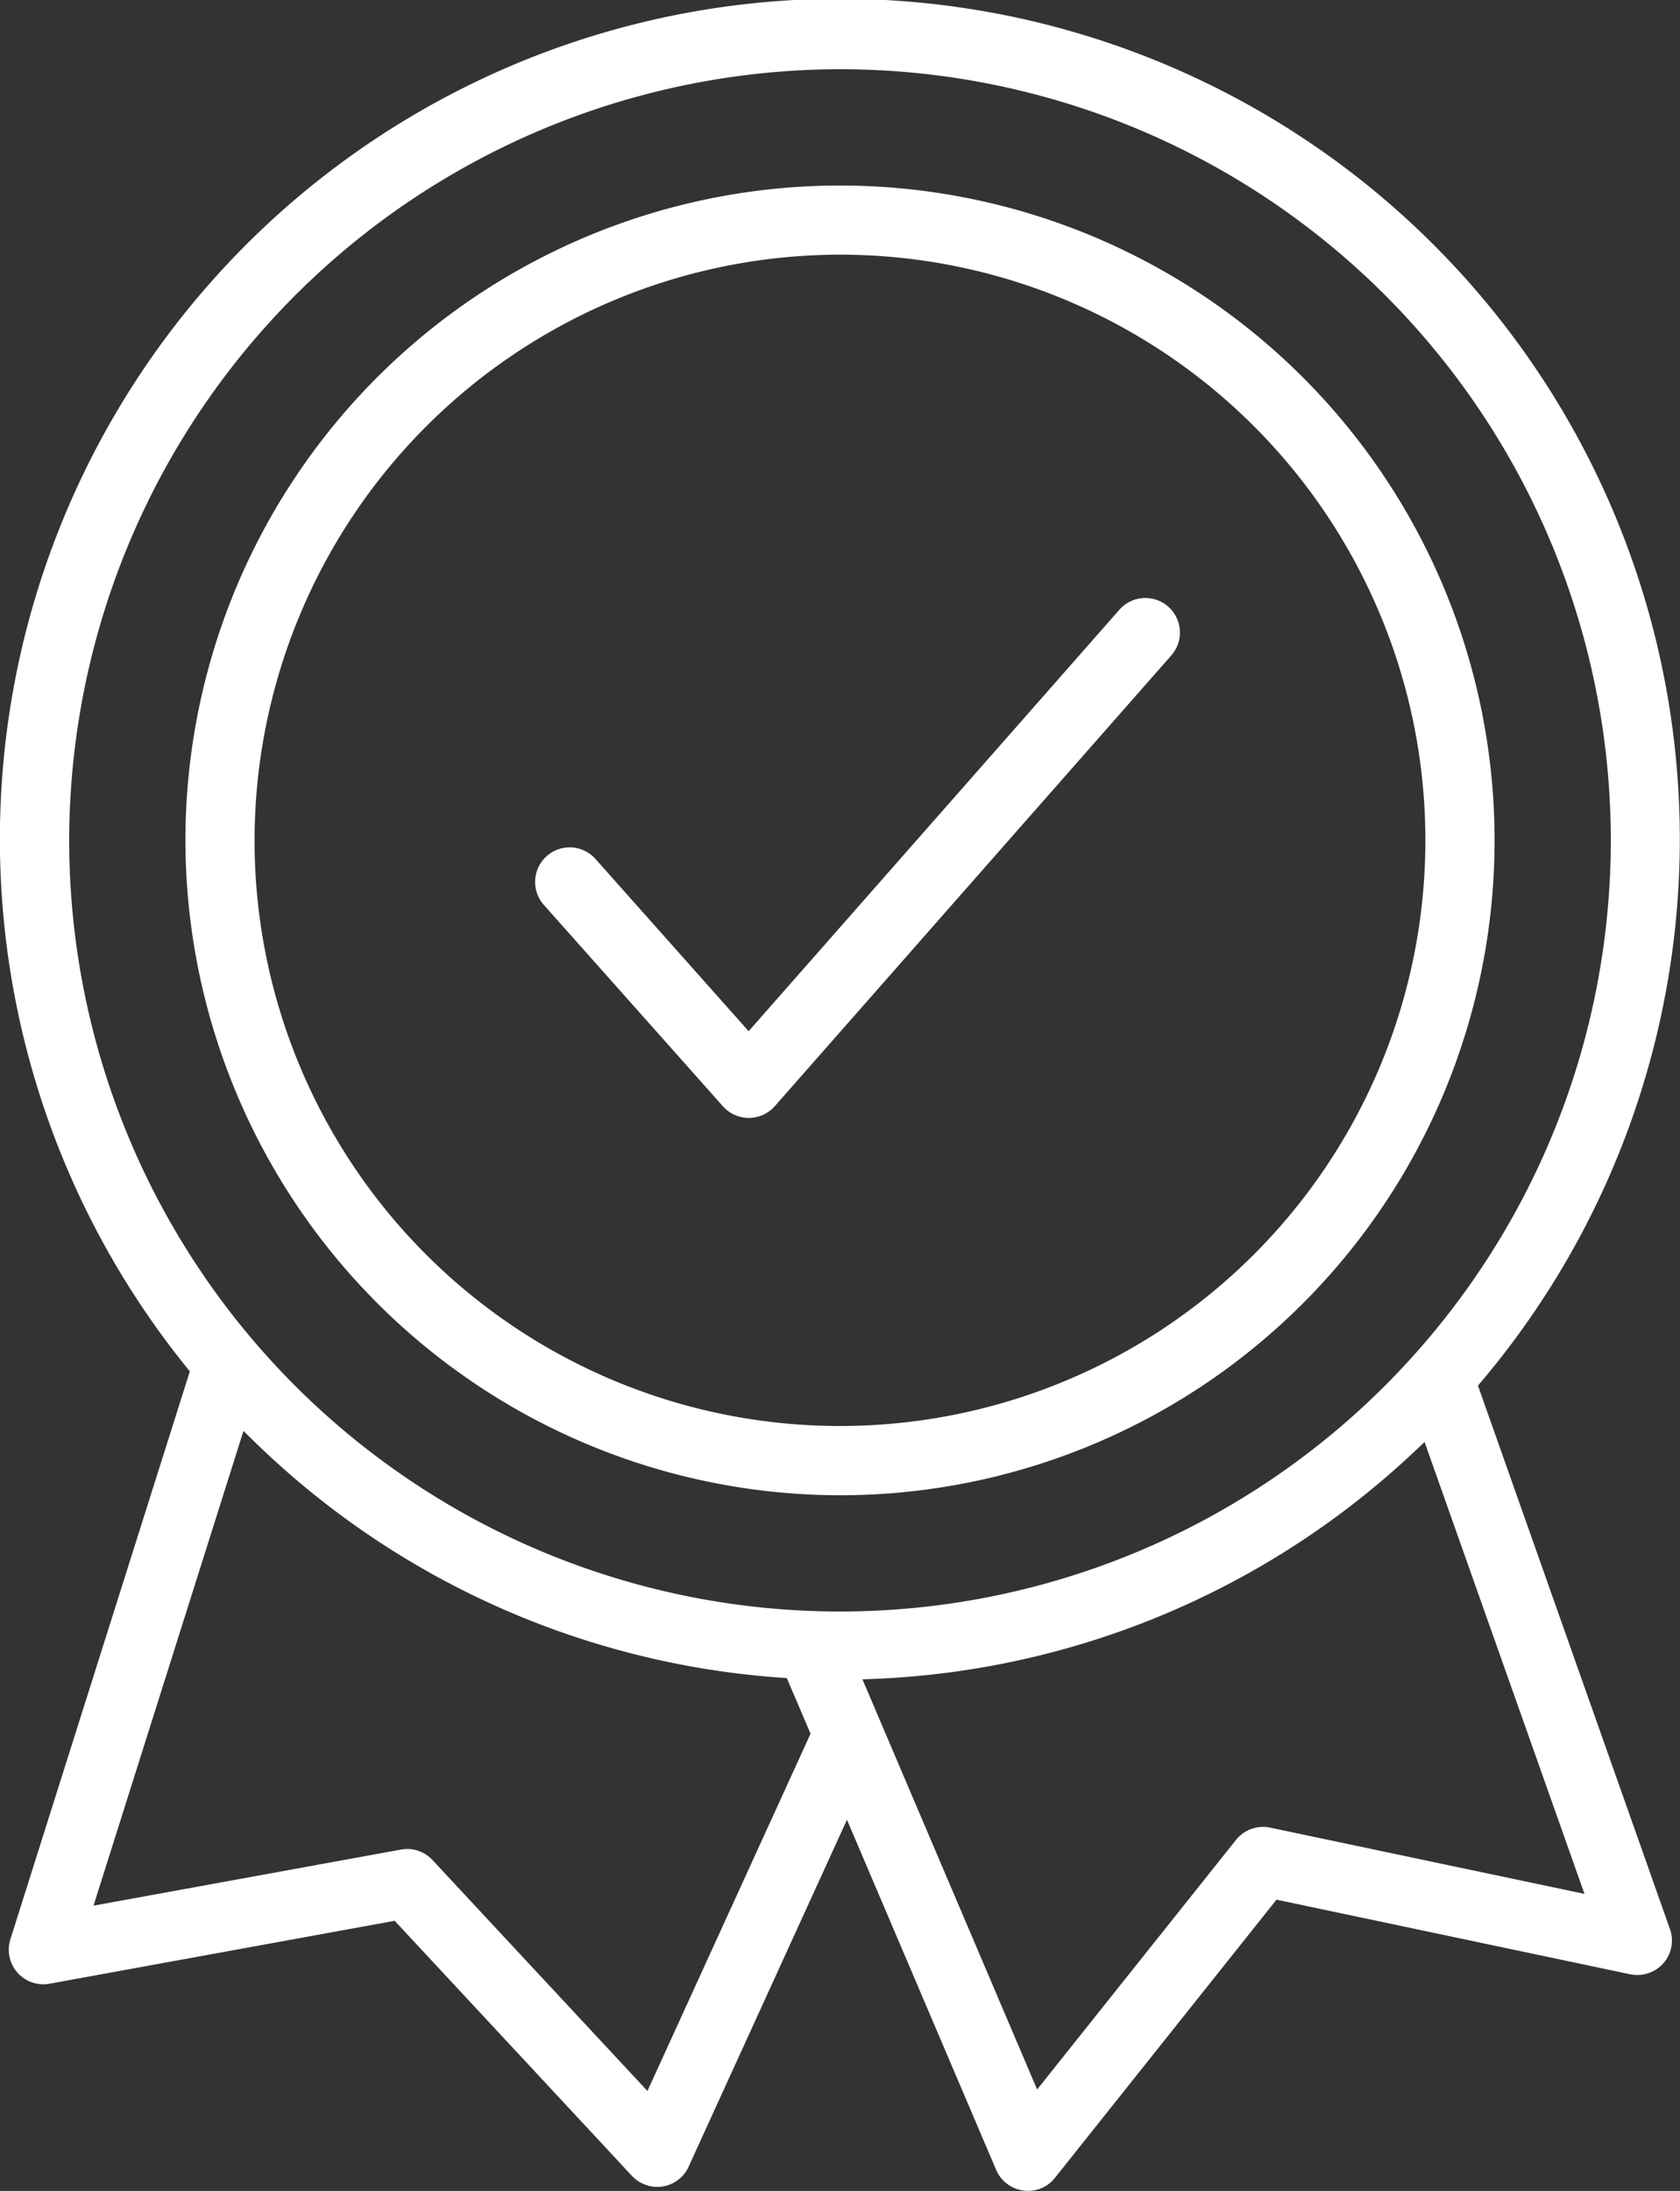
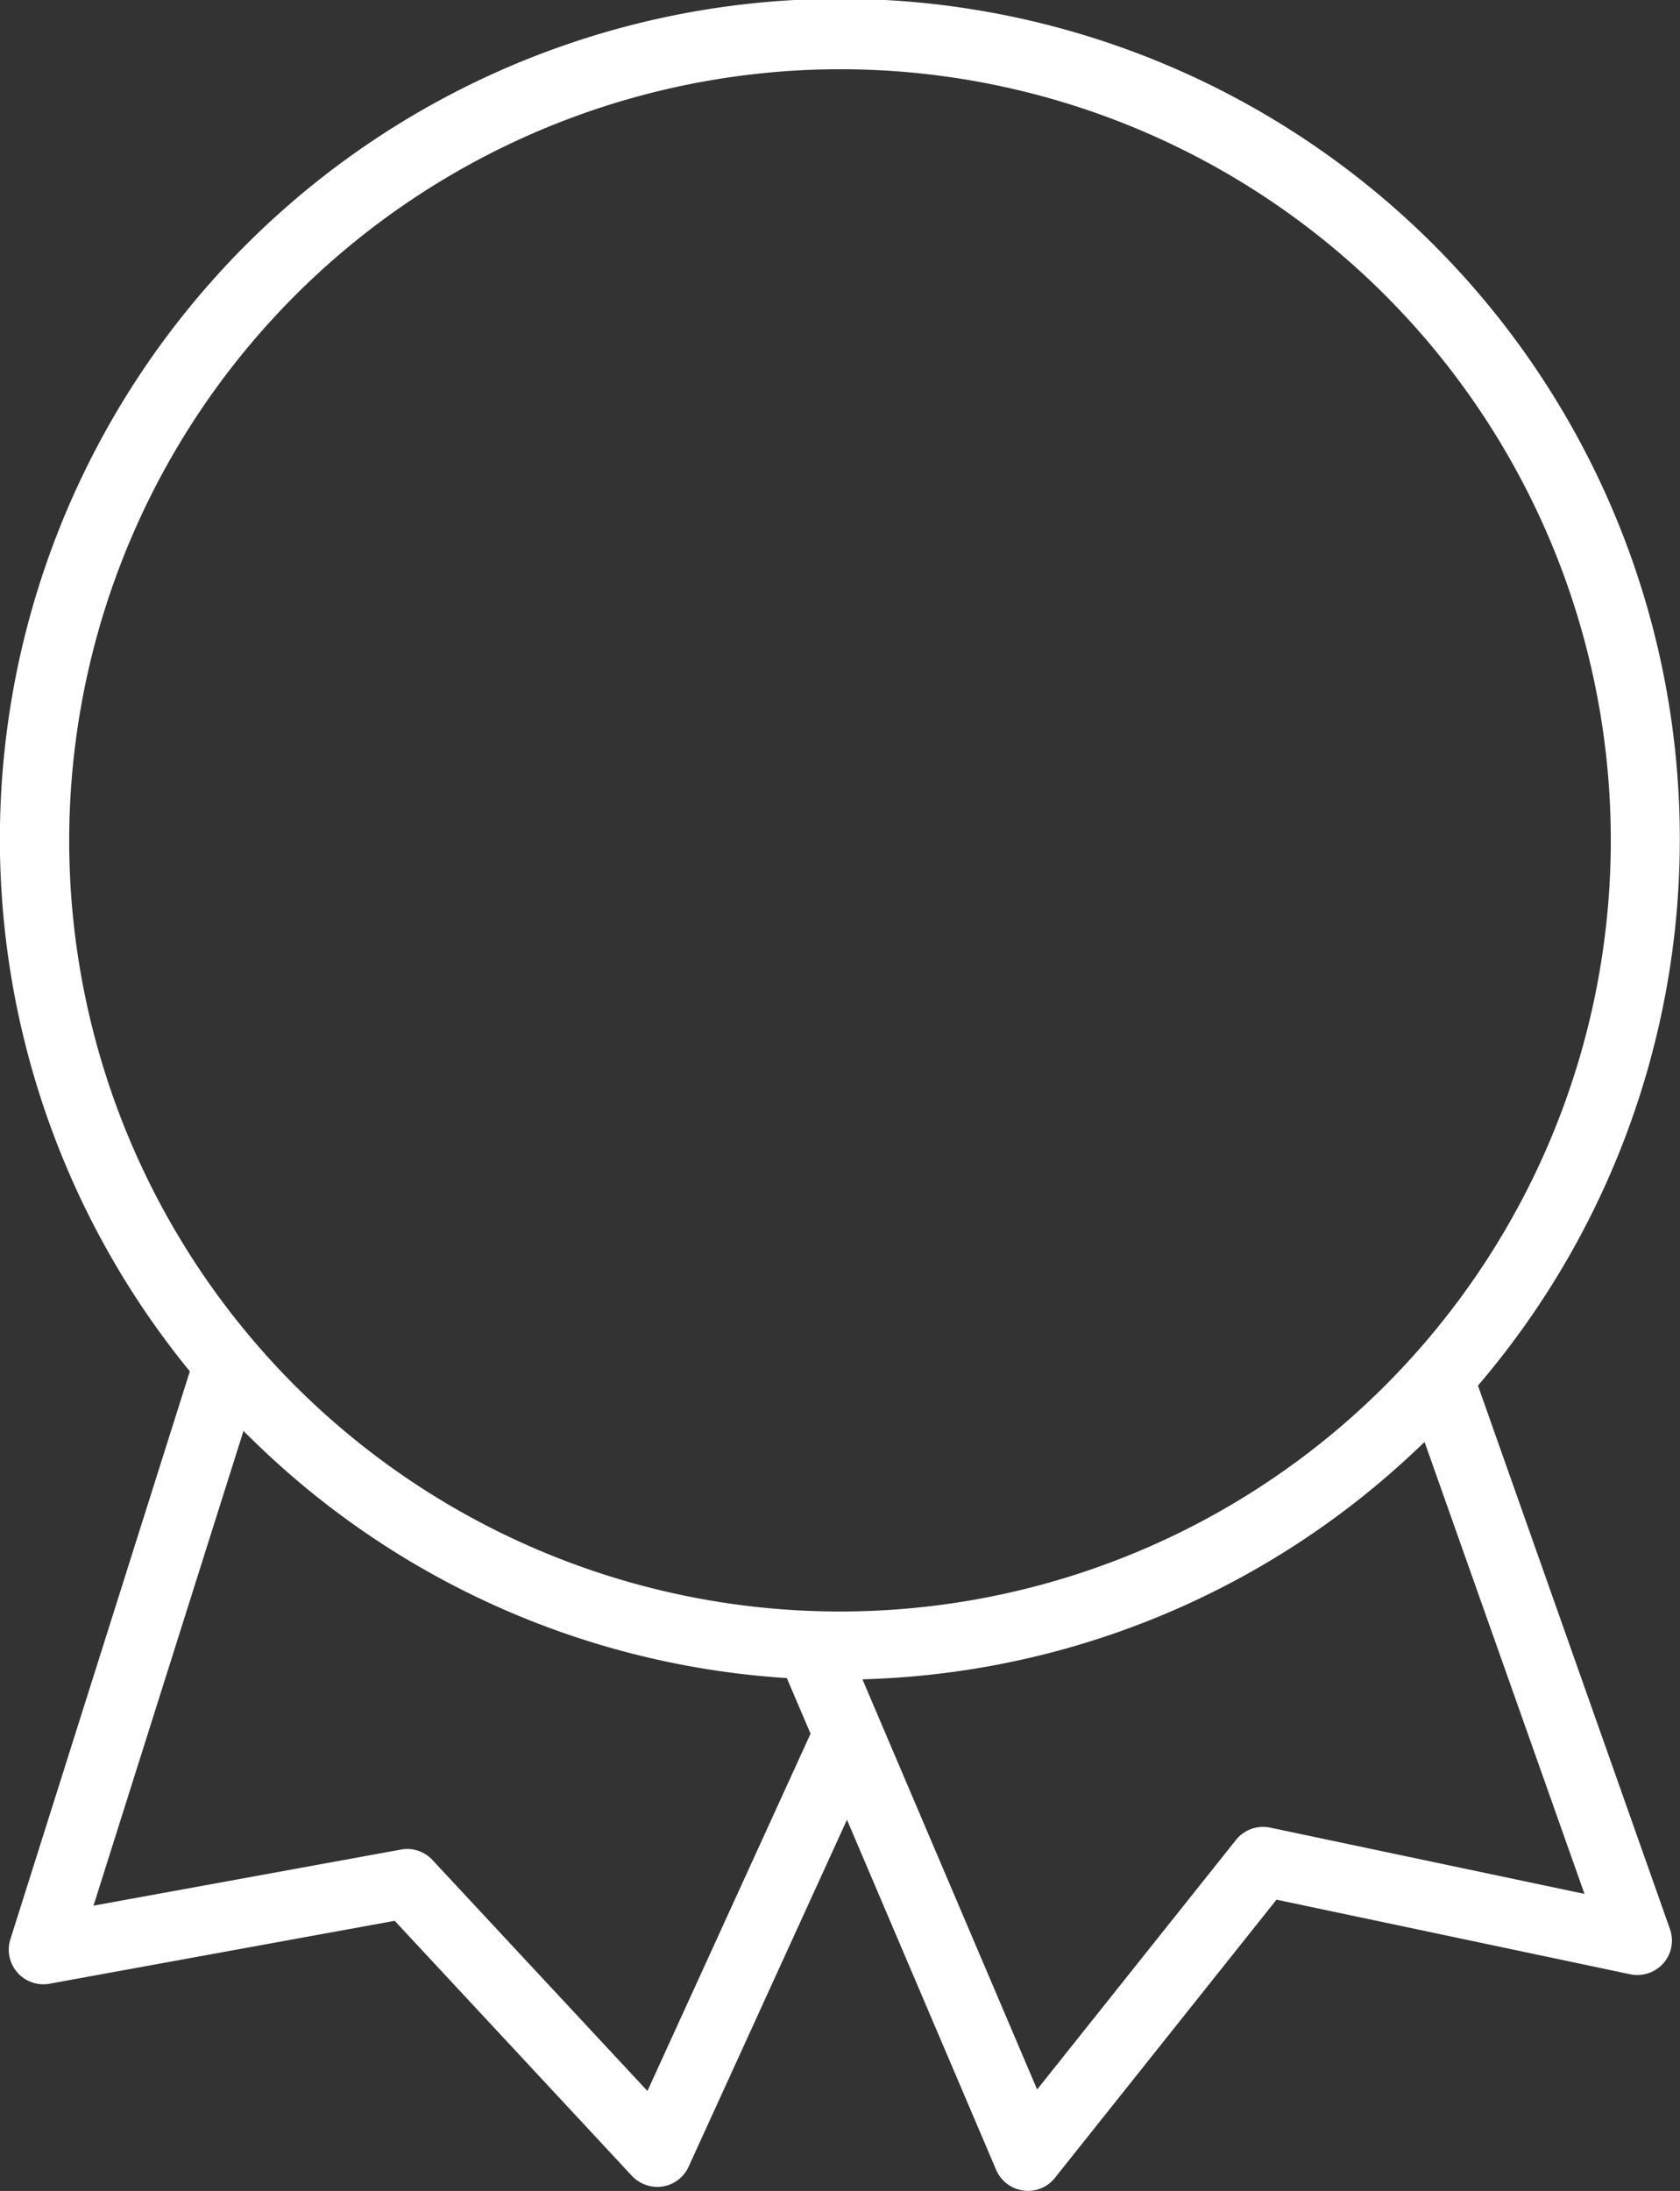
<svg xmlns="http://www.w3.org/2000/svg" width="53.412" height="69.627" viewBox="0 0 53.412 69.627">
  <rect x="0" y="0" width="53.412" height="69.627" fill="#333333" stroke="none" />
  <defs>
    <style>.a{fill:#fff;stroke:#fff;stroke-width:0.3px;}</style>
  </defs>
  <g transform="translate(0.15 0.15)">
    <path class="a" d="M70.71,334.723l.49.479a26.526,26.526,0,0,0,16.7,7.491l.256.018.817,1.912-5.307,11.619-6.99-7.507a.941.941,0,0,0-.689-.3,1.089,1.089,0,0,0-.172.016l-10.021,1.827Zm19.034-43.147a24.656,24.656,0,1,1-24.655,24.653,24.683,24.683,0,0,1,24.655-24.653m1.1,51.153a26.476,26.476,0,0,0,17.079-7.2l.472-.444,5.25,14.829-10.254-2.161a.952.952,0,0,0-.939.337l-6.479,8.128-5.737-13.464Zm19.014-9.2.156-.186A26.555,26.555,0,1,0,69.1,332.9l.142.174L63.512,351.2a.949.949,0,0,0,1.071,1.22l11.058-2.015,7.6,8.167a.959.959,0,0,0,.854.288.941.941,0,0,0,.7-.54l5.176-11.335,4.876,11.438a.948.948,0,0,0,.742.566,1,1,0,0,0,.137.011.94.94,0,0,0,.737-.36l7.1-8.91,11.337,2.39a.962.962,0,0,0,.909-.3.947.947,0,0,0,.181-.941Z" transform="translate(-63.189 -289.676)" />
-     <path class="a" d="M86.426,294.149a18.762,18.762,0,1,1-18.764,18.764,18.783,18.783,0,0,1,18.764-18.764m0,39.425a20.661,20.661,0,1,0-20.662-20.66,20.685,20.685,0,0,0,20.662,20.66" transform="translate(-59.869 -286.356)" />
-     <path class="a" d="M76.553,313.881a.951.951,0,0,0,1.422,0l12.608-14.327a.949.949,0,0,0-1.424-1.255l-11.9,13.522-4.982-5.6a.955.955,0,0,0-.657-.318h-.055a.937.937,0,0,0-.625.238.952.952,0,0,0-.08,1.342Z" transform="translate(-53.607 -278.974)" />
  </g>
</svg>